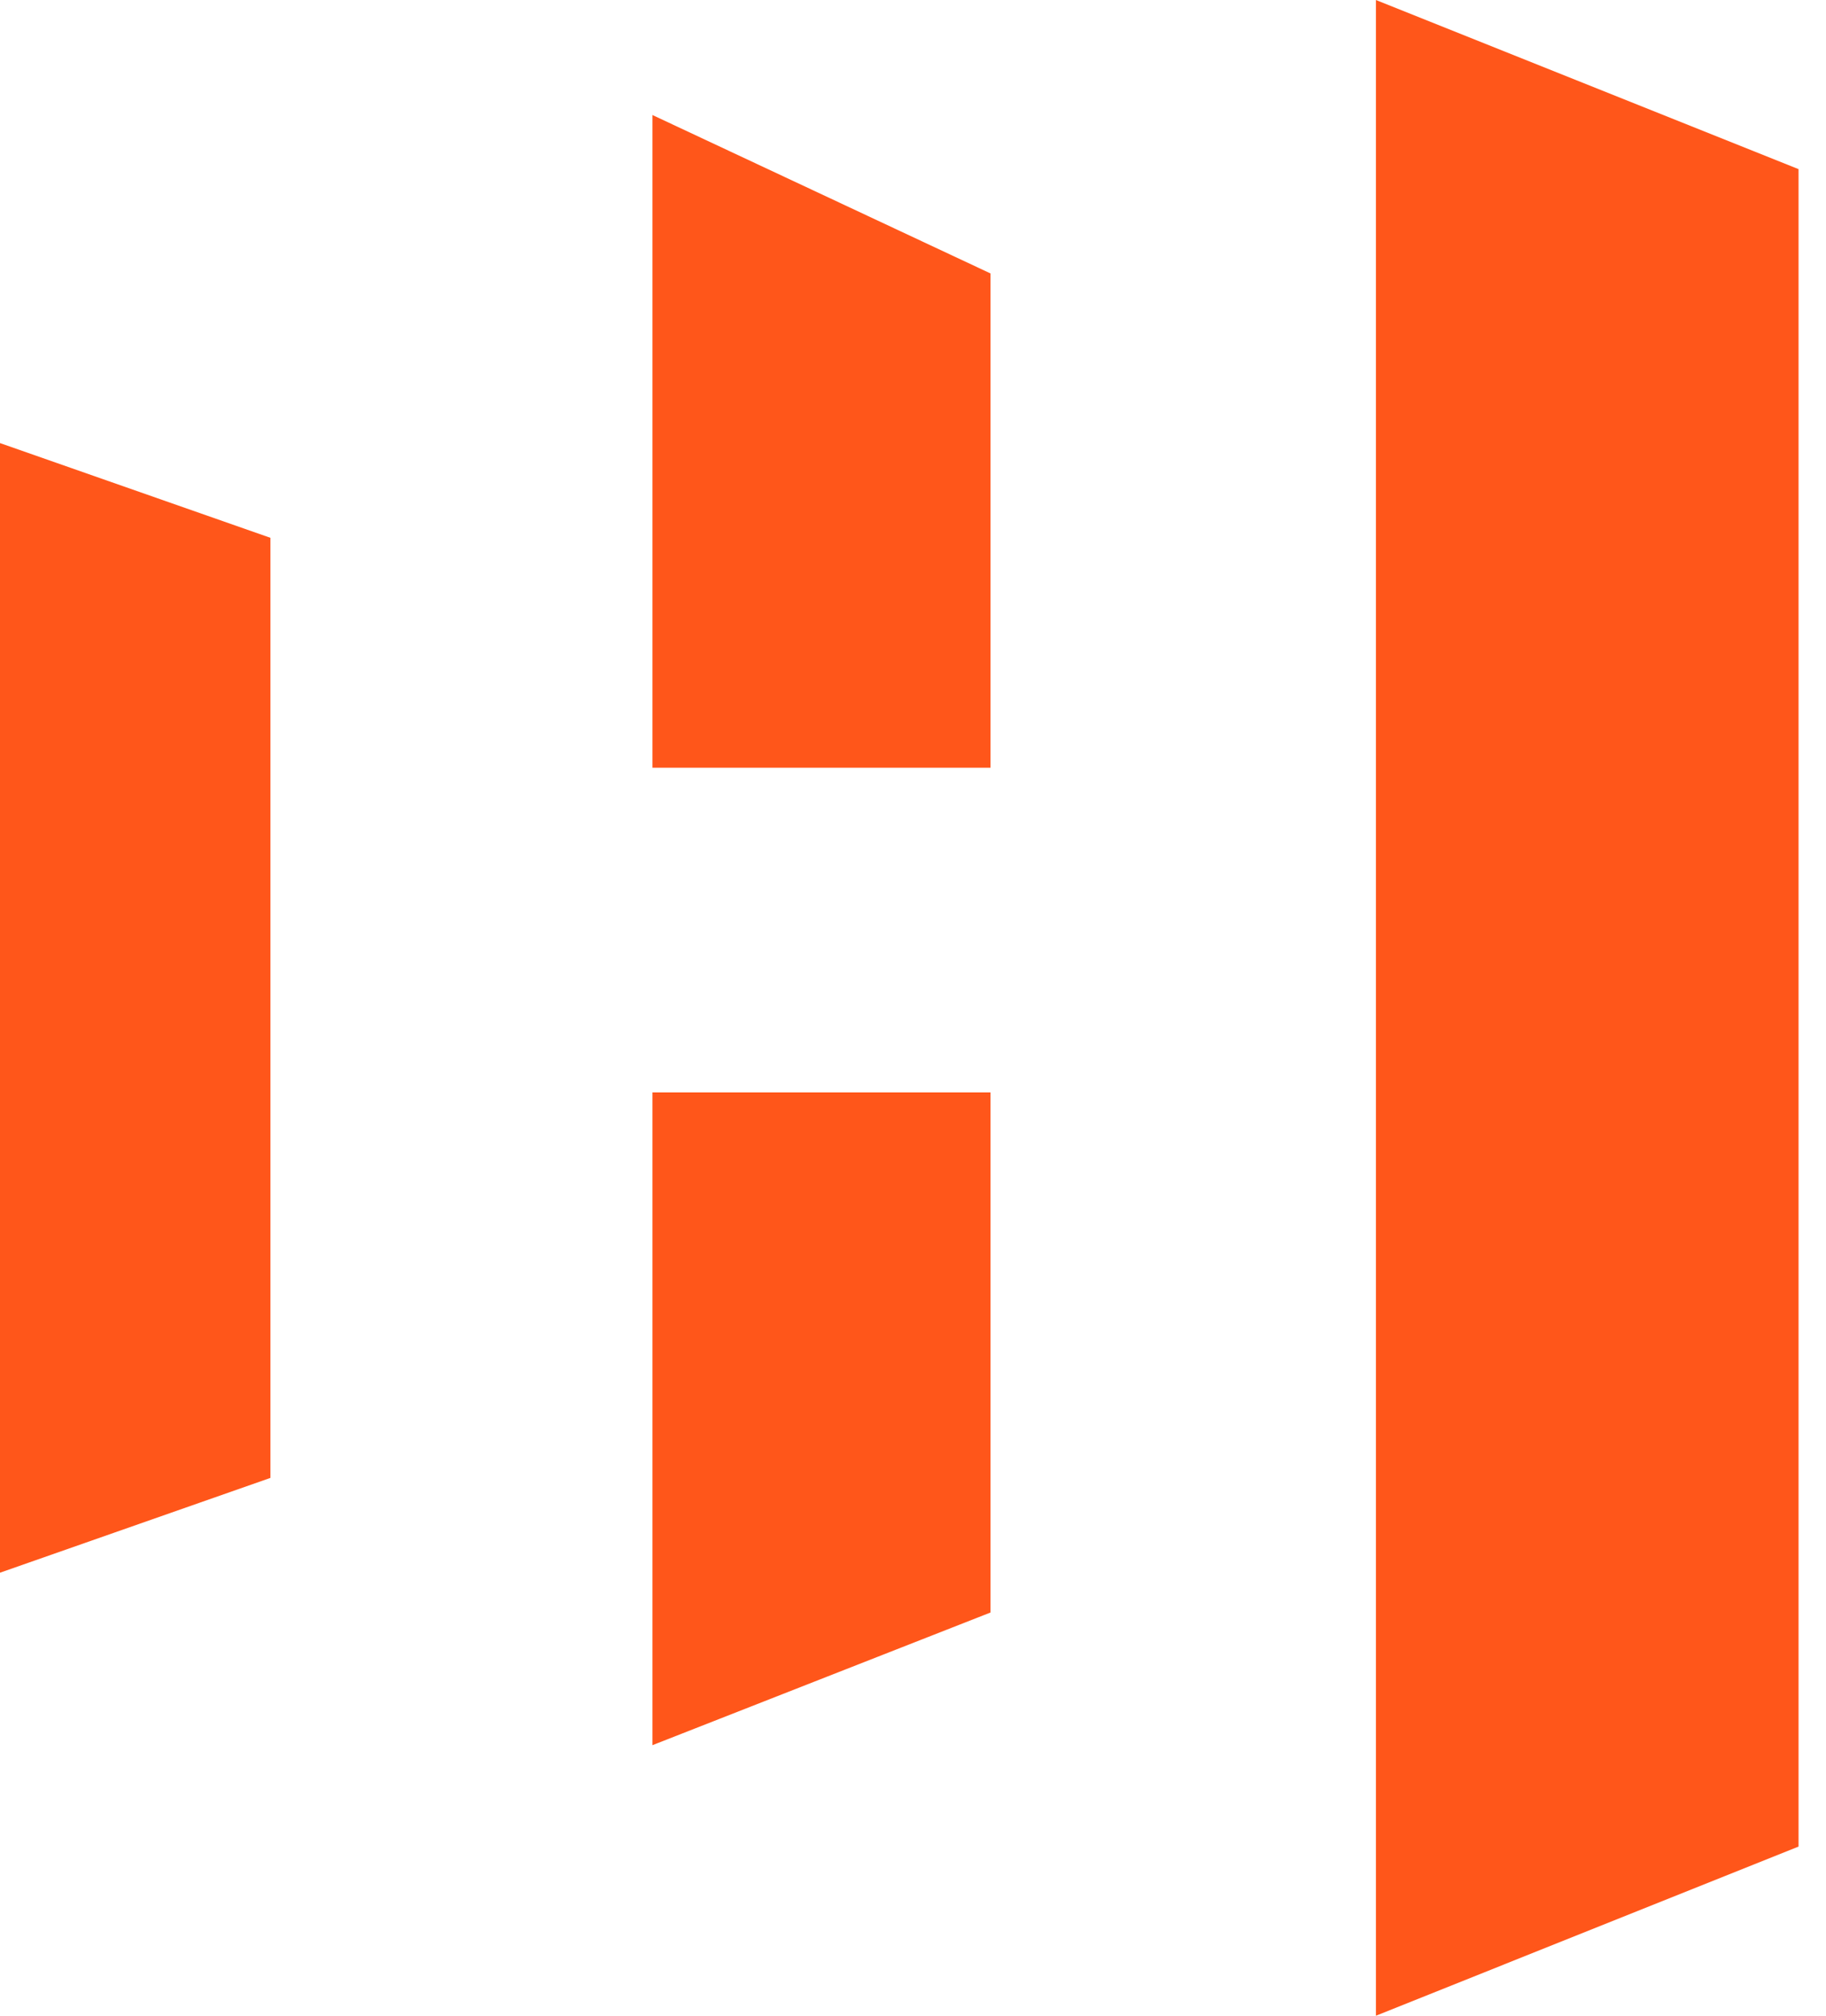
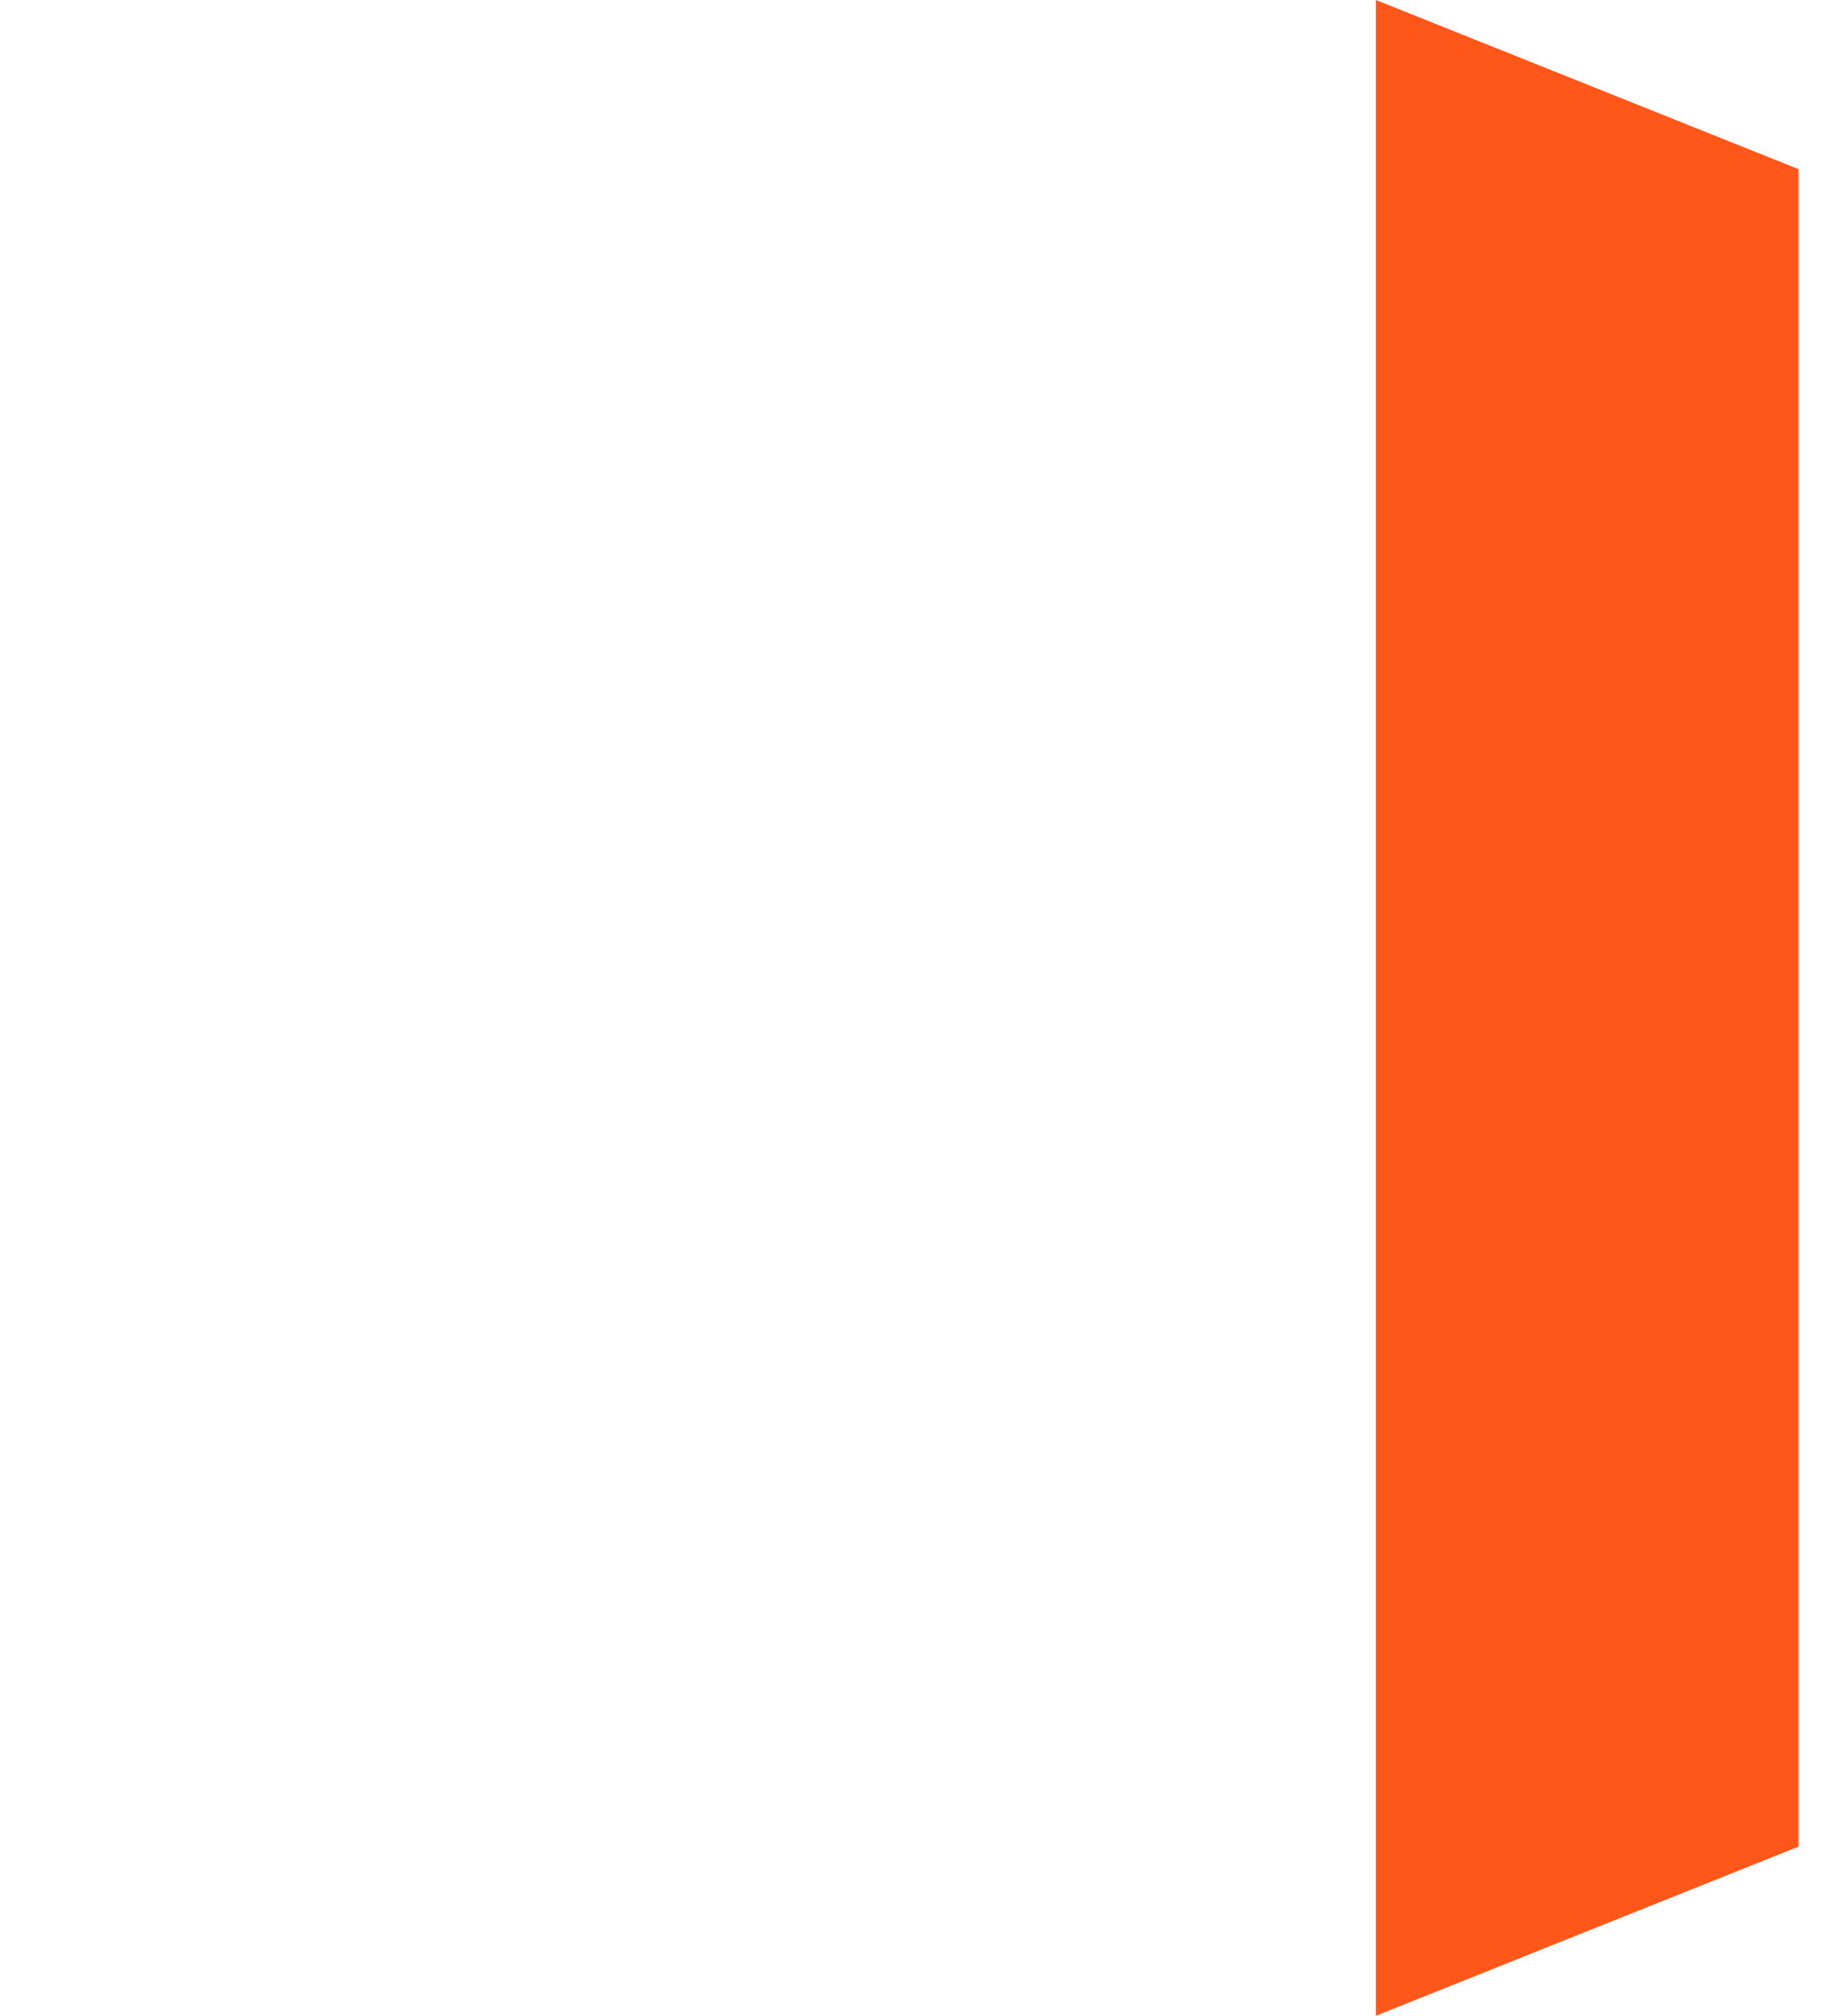
<svg xmlns="http://www.w3.org/2000/svg" width="29" height="32" viewBox="0 0 29 32" fill="none">
  <path d="M21.852 0L28.564 2.685V29.315L21.852 32V0Z" fill="#FF561A" />
-   <path d="M0 7.034L4.295 8.538V23.462L0 24.967V7.034Z" fill="#FF561A" />
-   <path d="M10.362 1.826L15.731 4.341V12.188H10.362V1.826Z" fill="#FF561A" />
-   <path d="M10.362 17.342H15.731V25.599L10.362 27.705V17.342Z" fill="#FF561A" />
+   <path d="M10.362 17.342H15.731V25.599V17.342Z" fill="#FF561A" />
</svg>